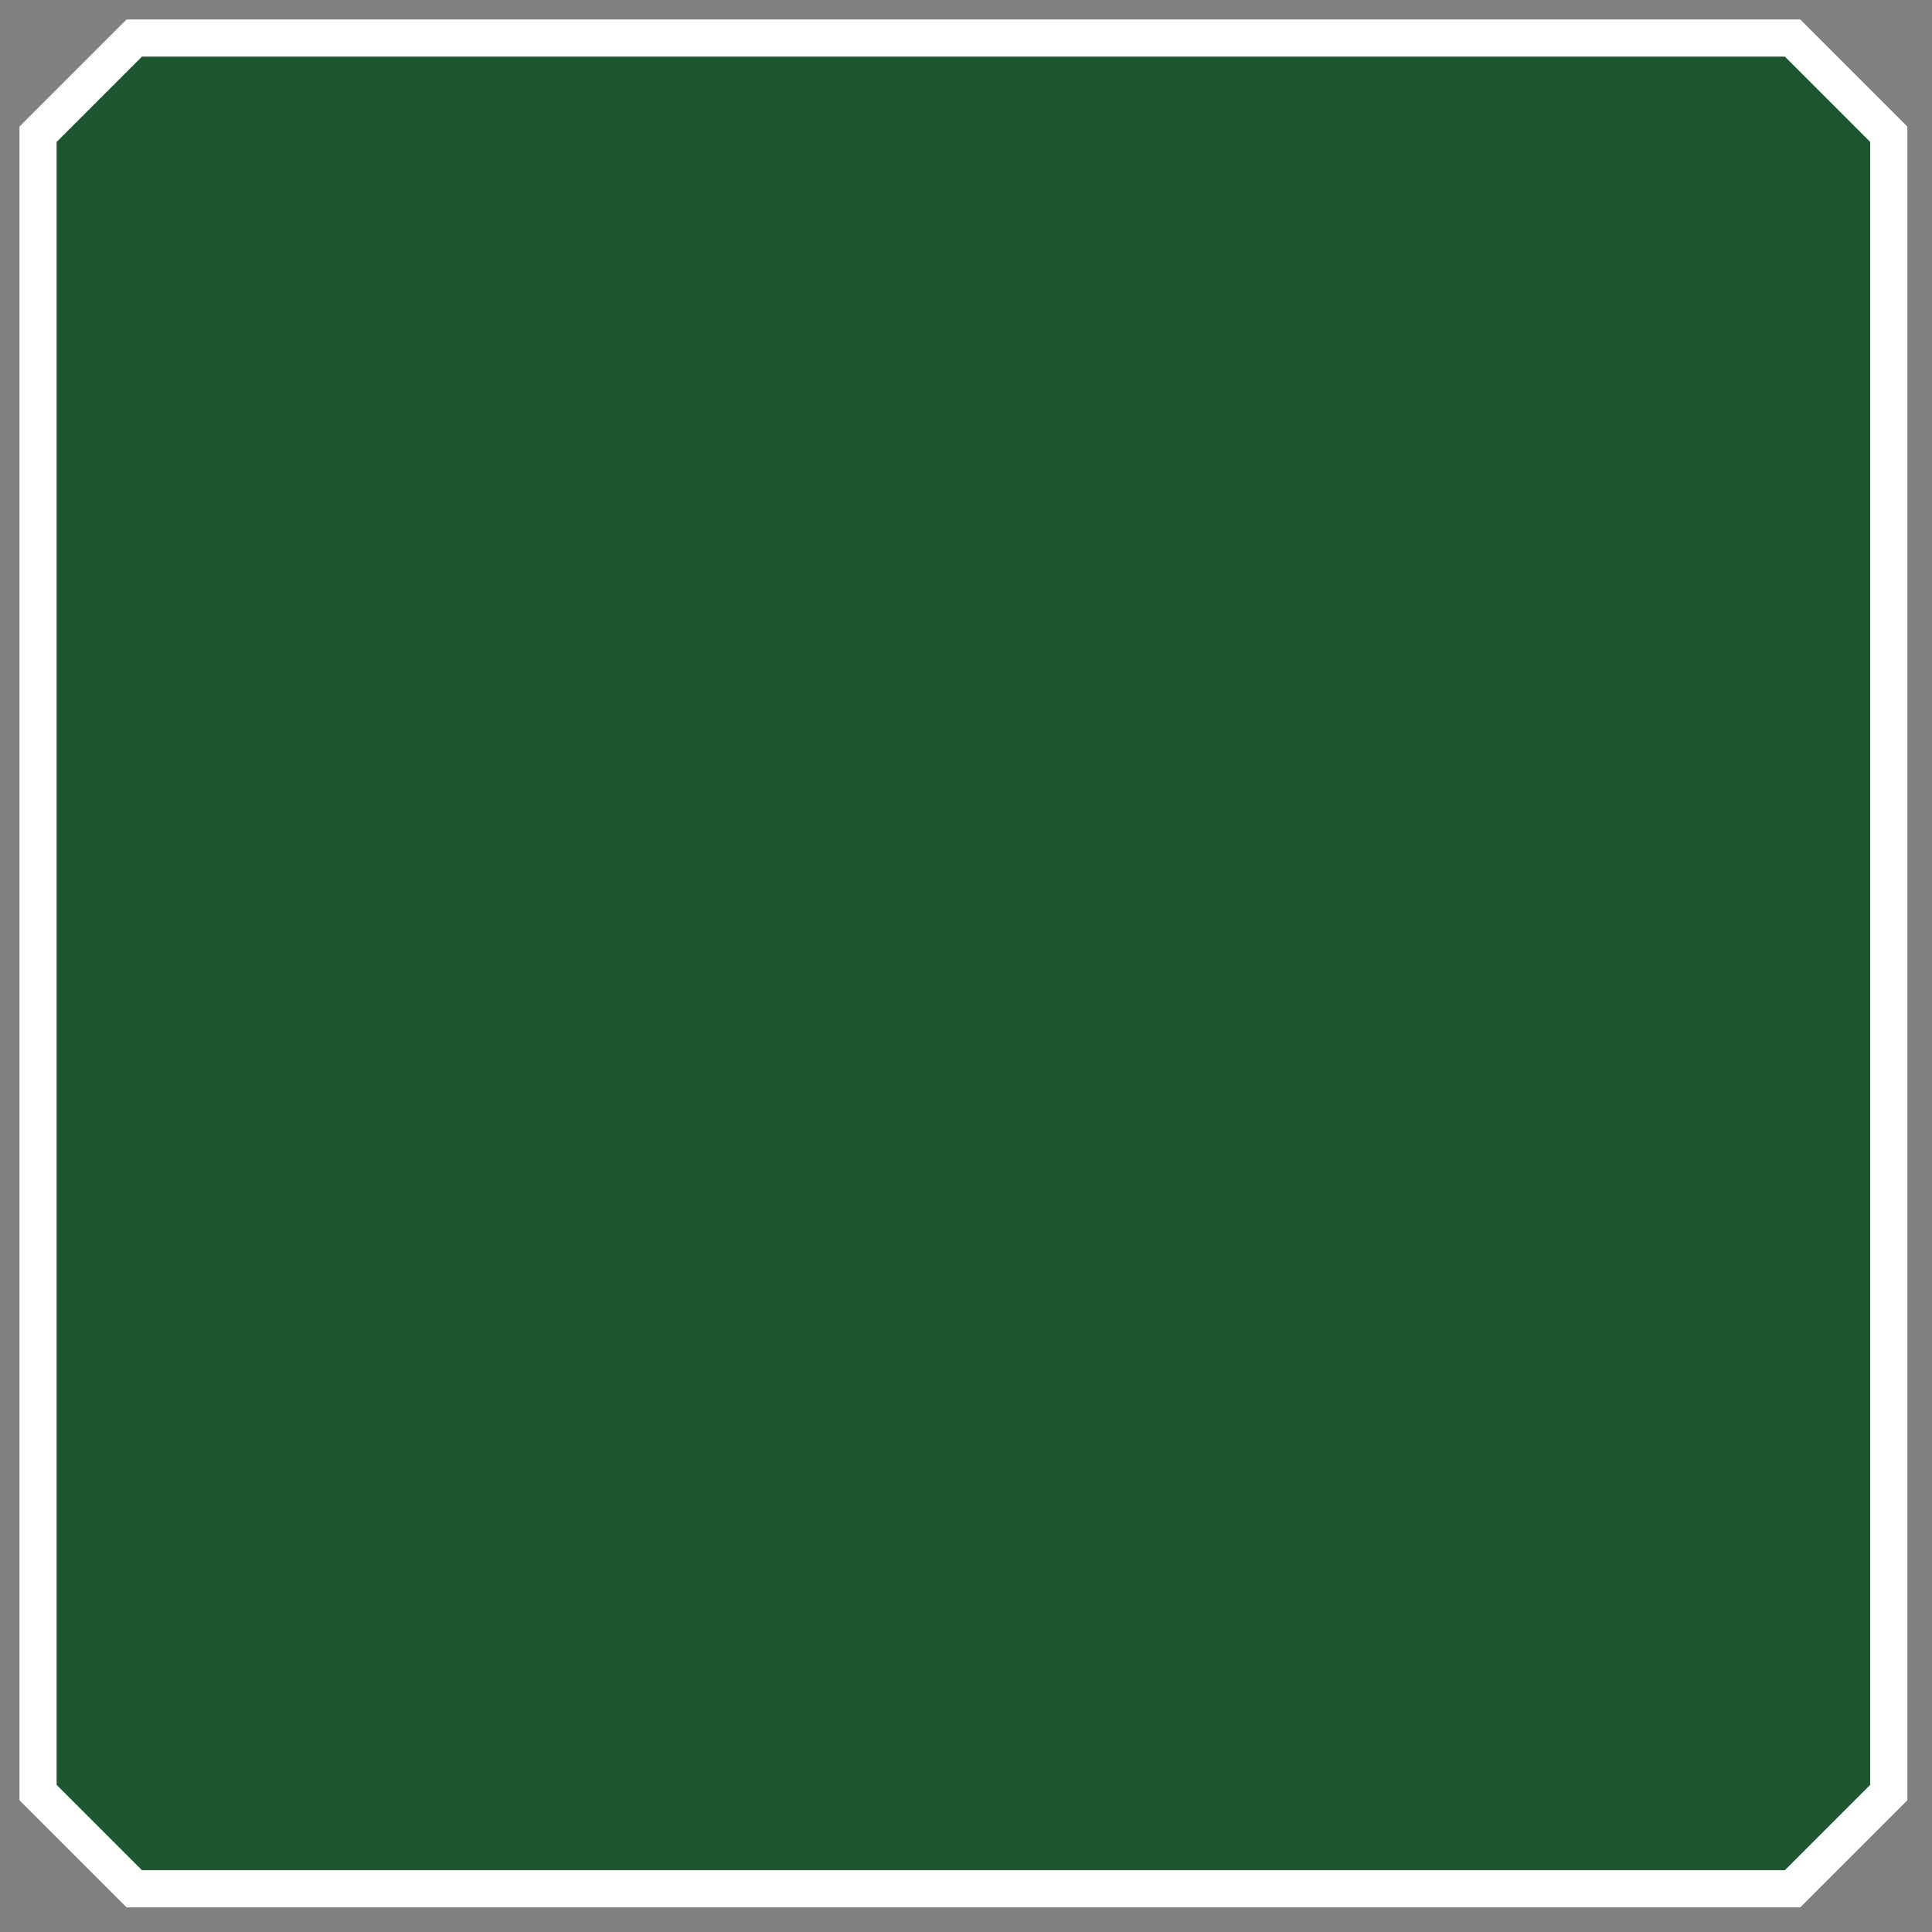
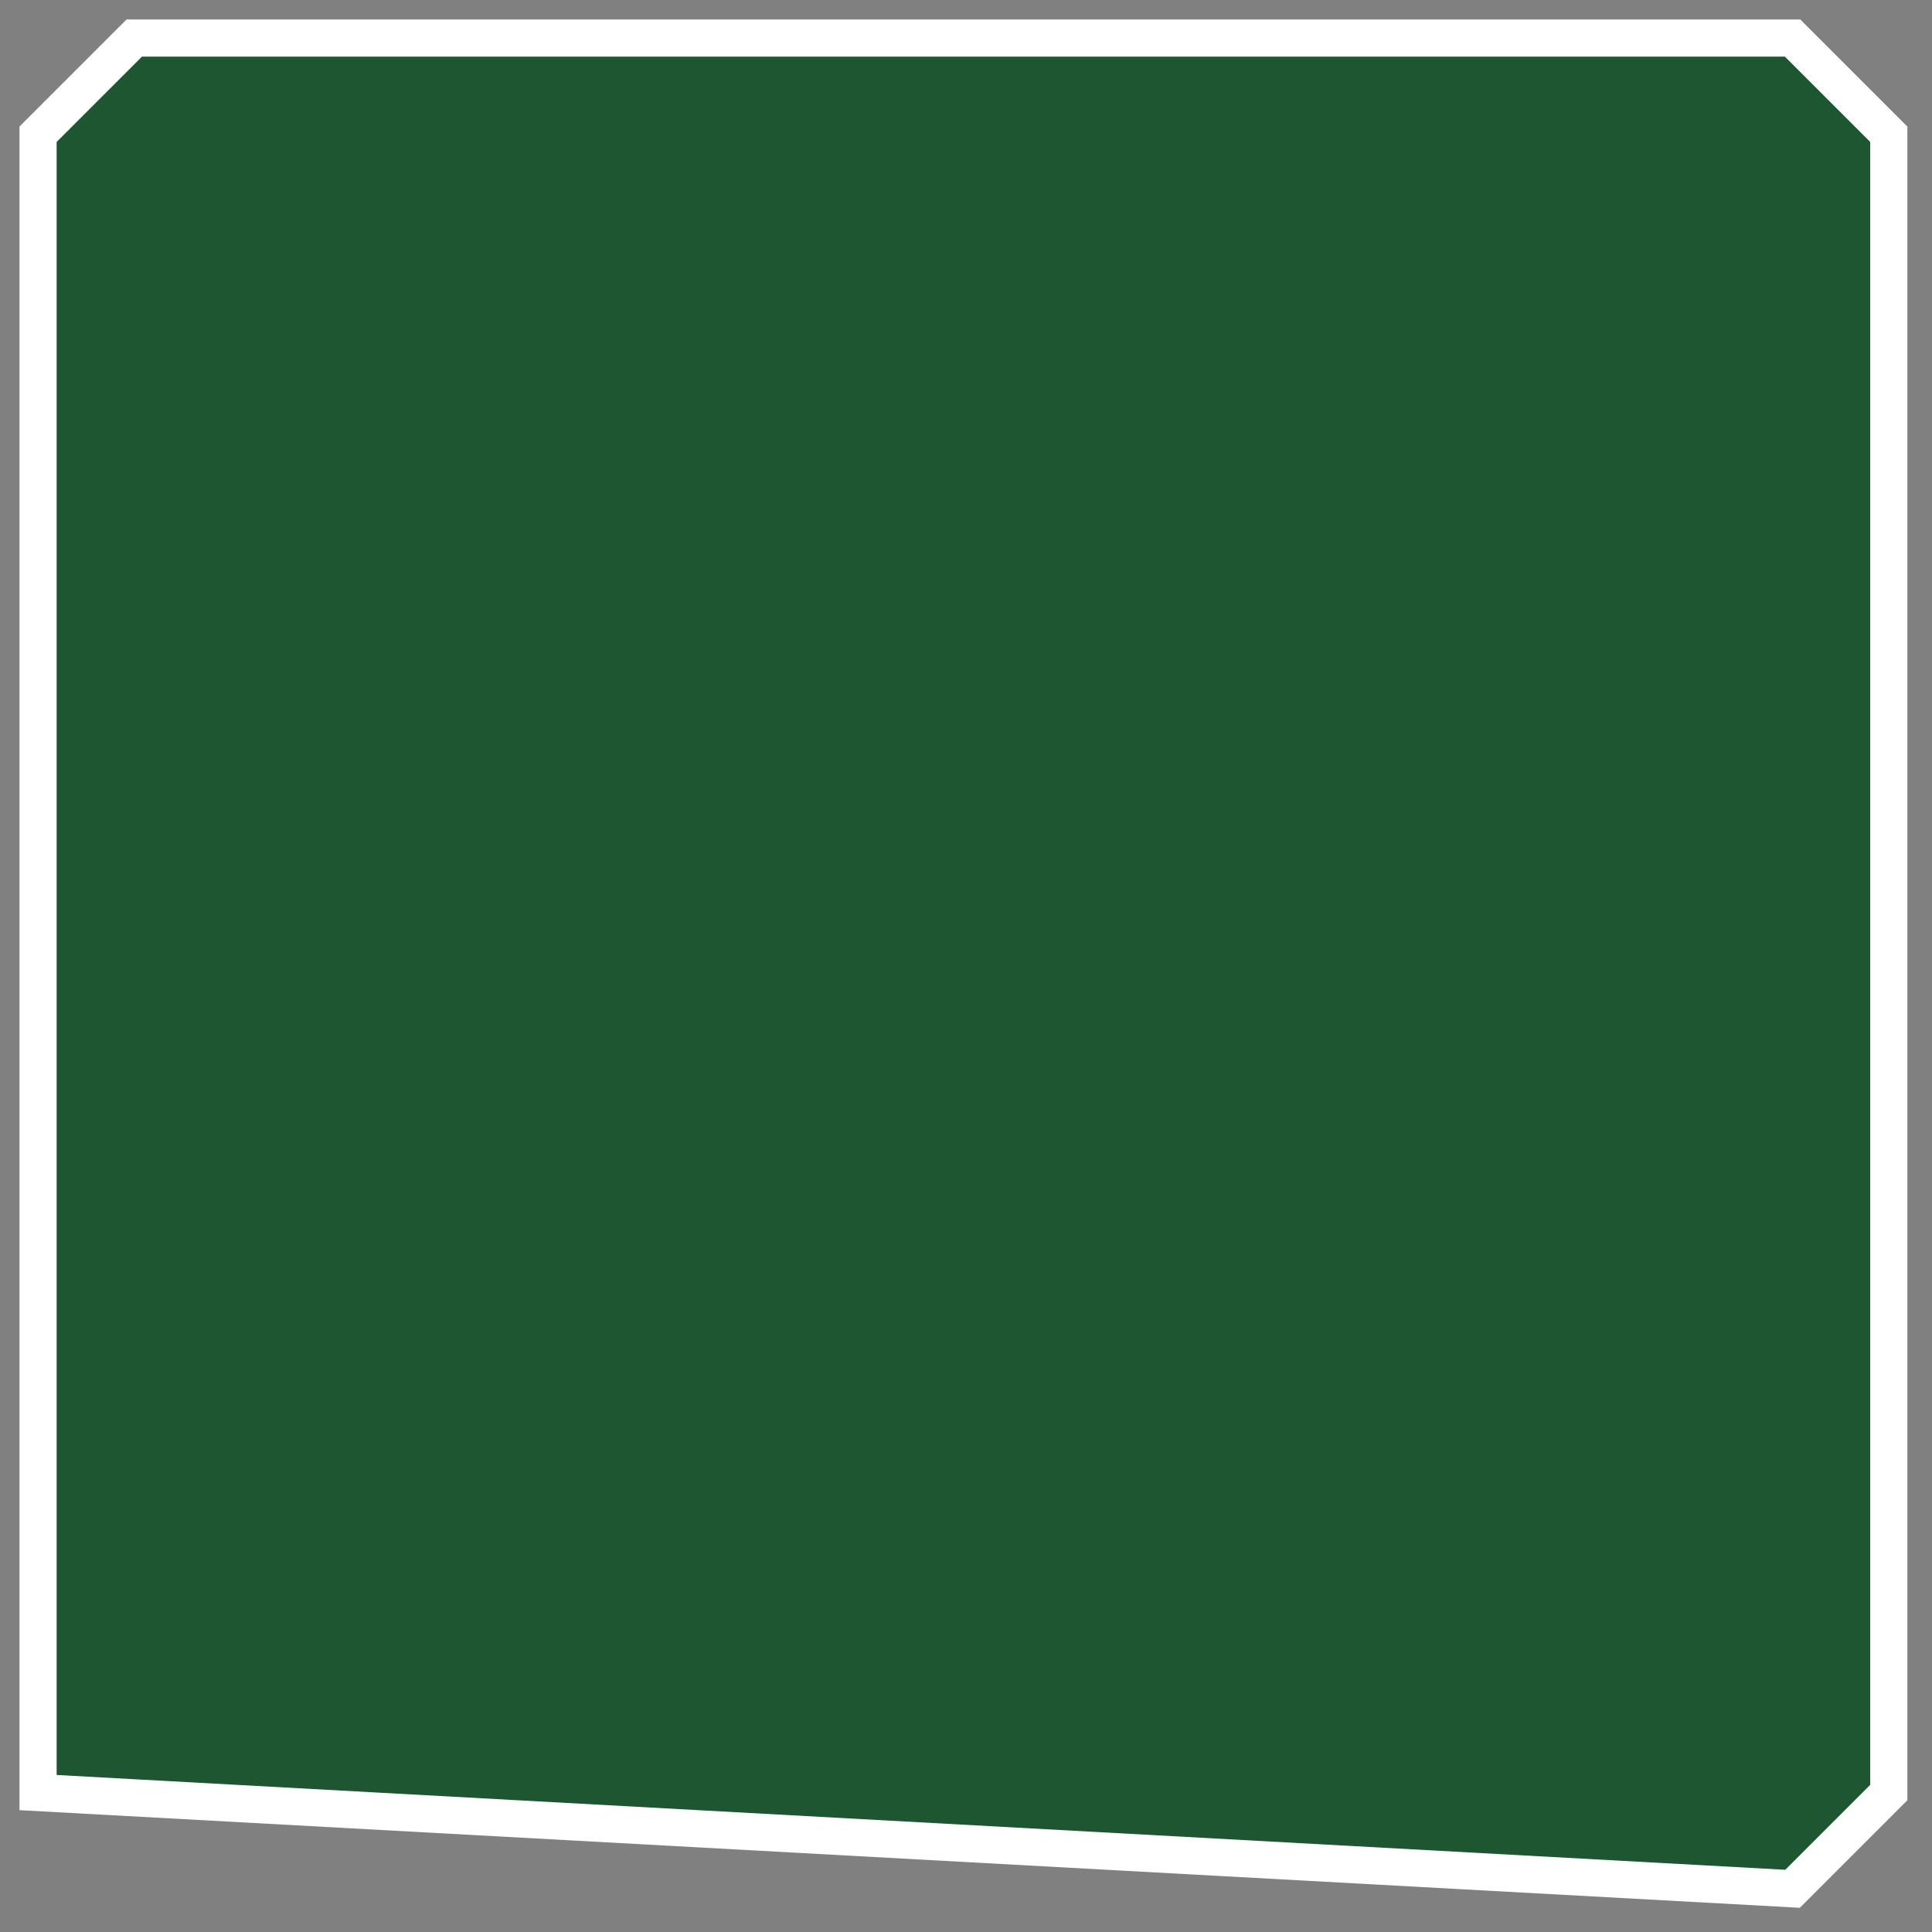
<svg xmlns="http://www.w3.org/2000/svg" width="52" height="52" viewBox="0 0 52 52" fill="none">
  <rect x="0" y="0" width="52" height="52" fill="#808080" stroke="none" />
-   <path d="M1.024 3.614L3.614 1.024L48.247 1.024L50.837 3.614L50.837 48.247L48.247 50.837L3.614 50.837L1.024 48.247L1.024 3.614Z" fill="#1E5631" stroke="white" />
+   <path d="M1.024 3.614L3.614 1.024L48.247 1.024L50.837 3.614L50.837 48.247L48.247 50.837L1.024 48.247L1.024 3.614Z" fill="#1E5631" stroke="white" />
</svg>